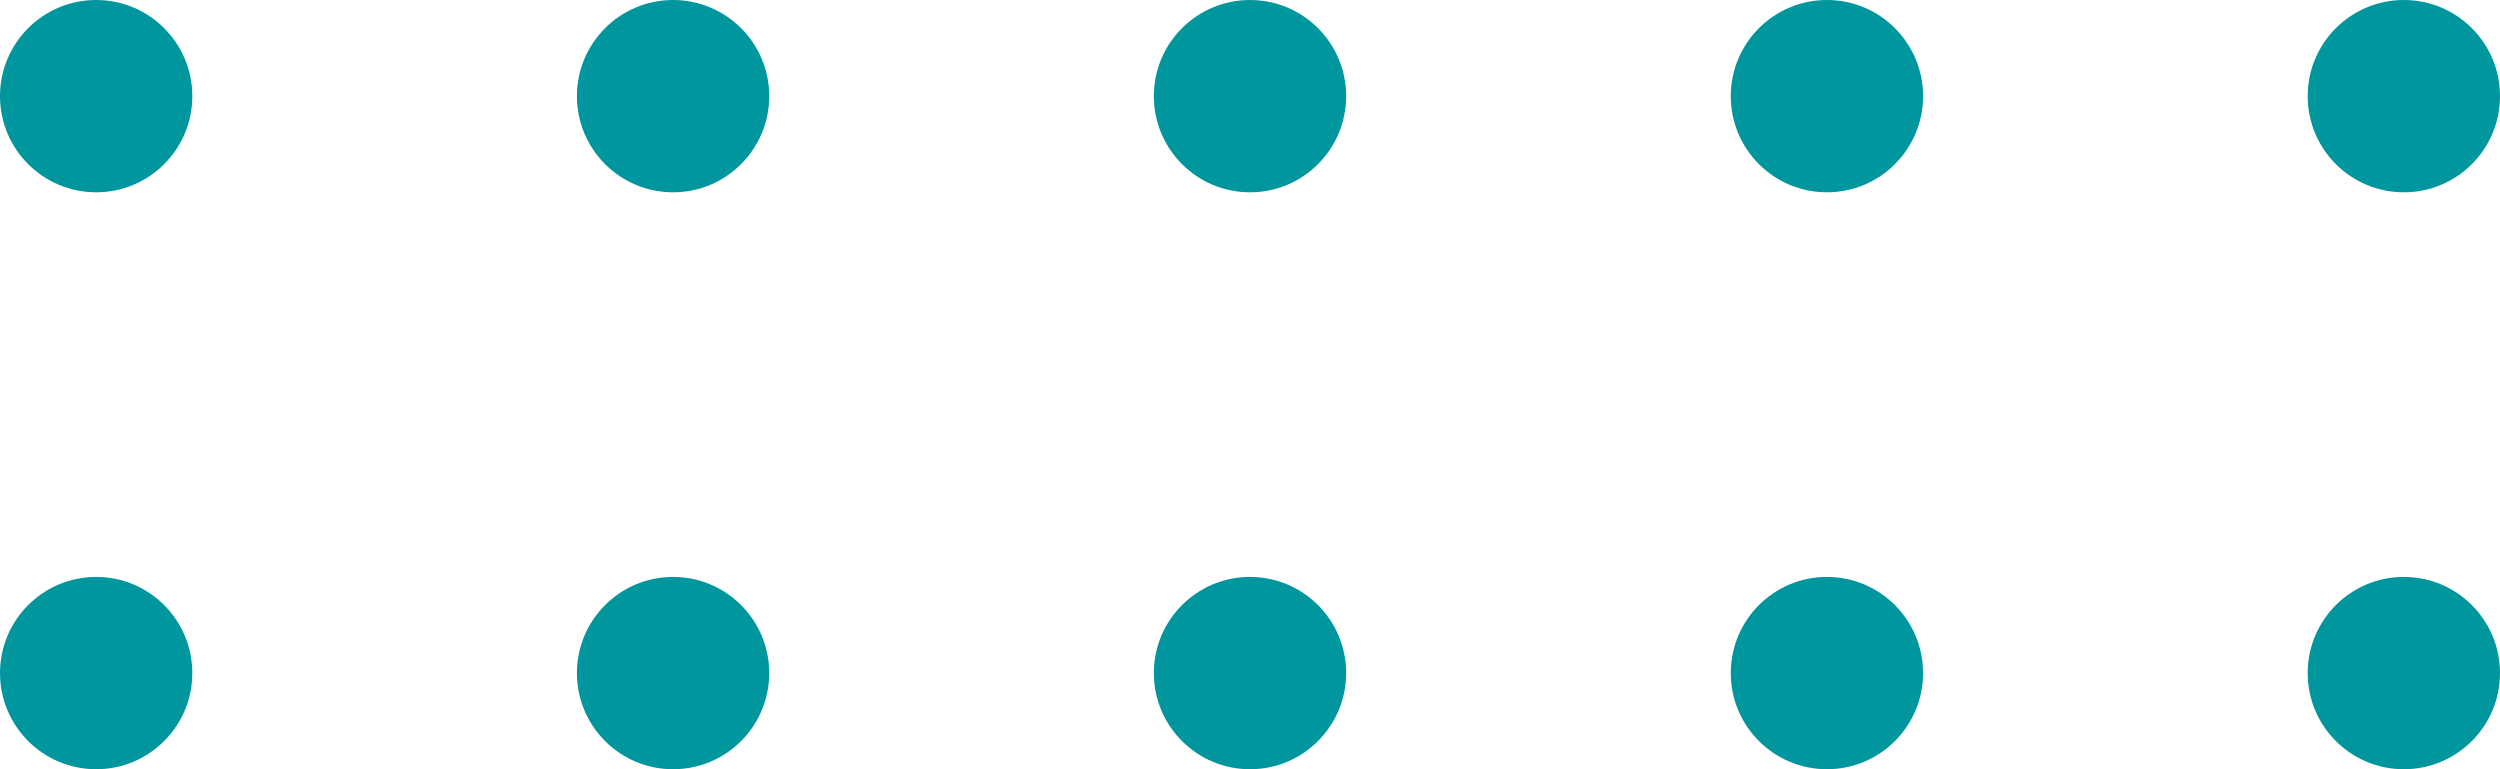
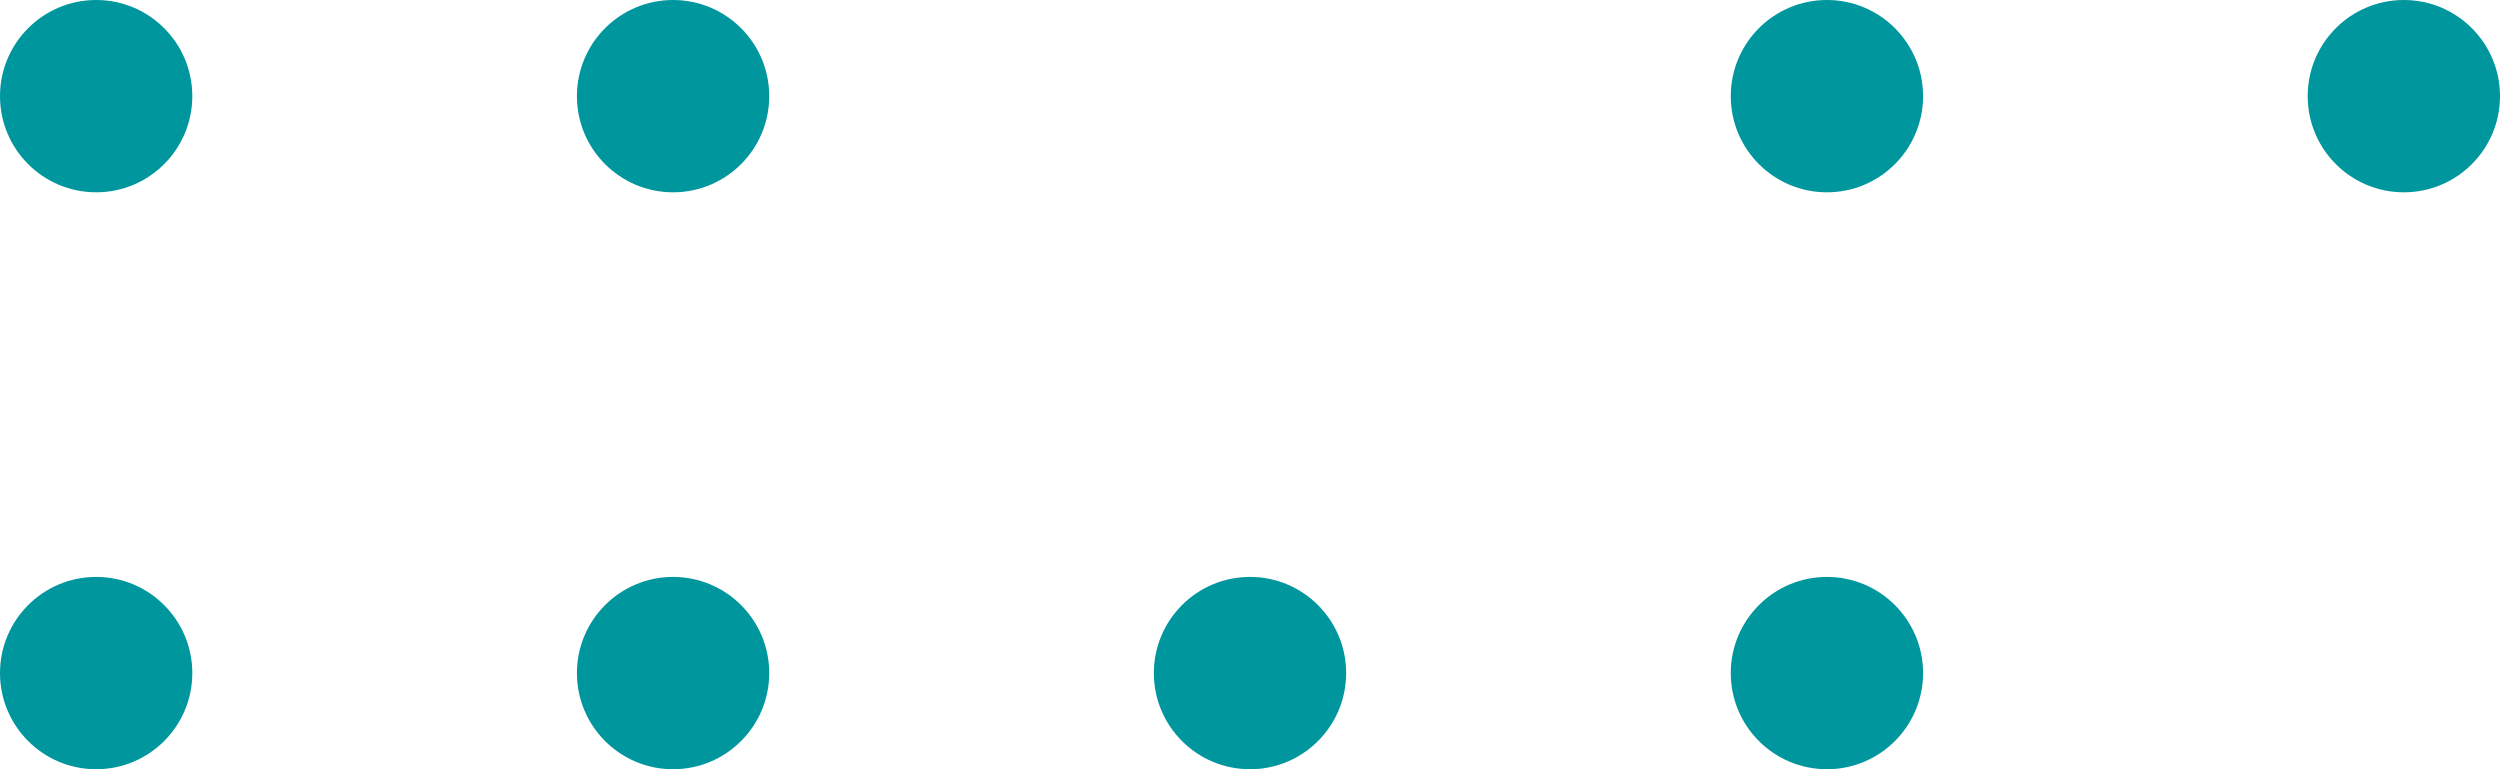
<svg xmlns="http://www.w3.org/2000/svg" width="130" height="40" viewBox="0 0 130 40" fill="none">
  <circle cx="5" cy="5" r="5" fill="#00969E" />
  <circle cx="35" cy="5" r="5" fill="#00969E" />
  <circle cx="35" cy="35" r="5" fill="#00969E" />
-   <circle cx="65" cy="5" r="5" fill="#00969E" />
  <circle cx="65" cy="35" r="5" fill="#00969E" />
  <circle cx="5" cy="35" r="5" fill="#00969E" />
  <circle cx="95" cy="5" r="5" fill="#00969E" />
  <circle cx="95" cy="35" r="5" fill="#00969E" />
  <circle cx="125" cy="5" r="5" fill="#00969E" />
-   <circle cx="125" cy="35" r="5" fill="#00969E" />
</svg>